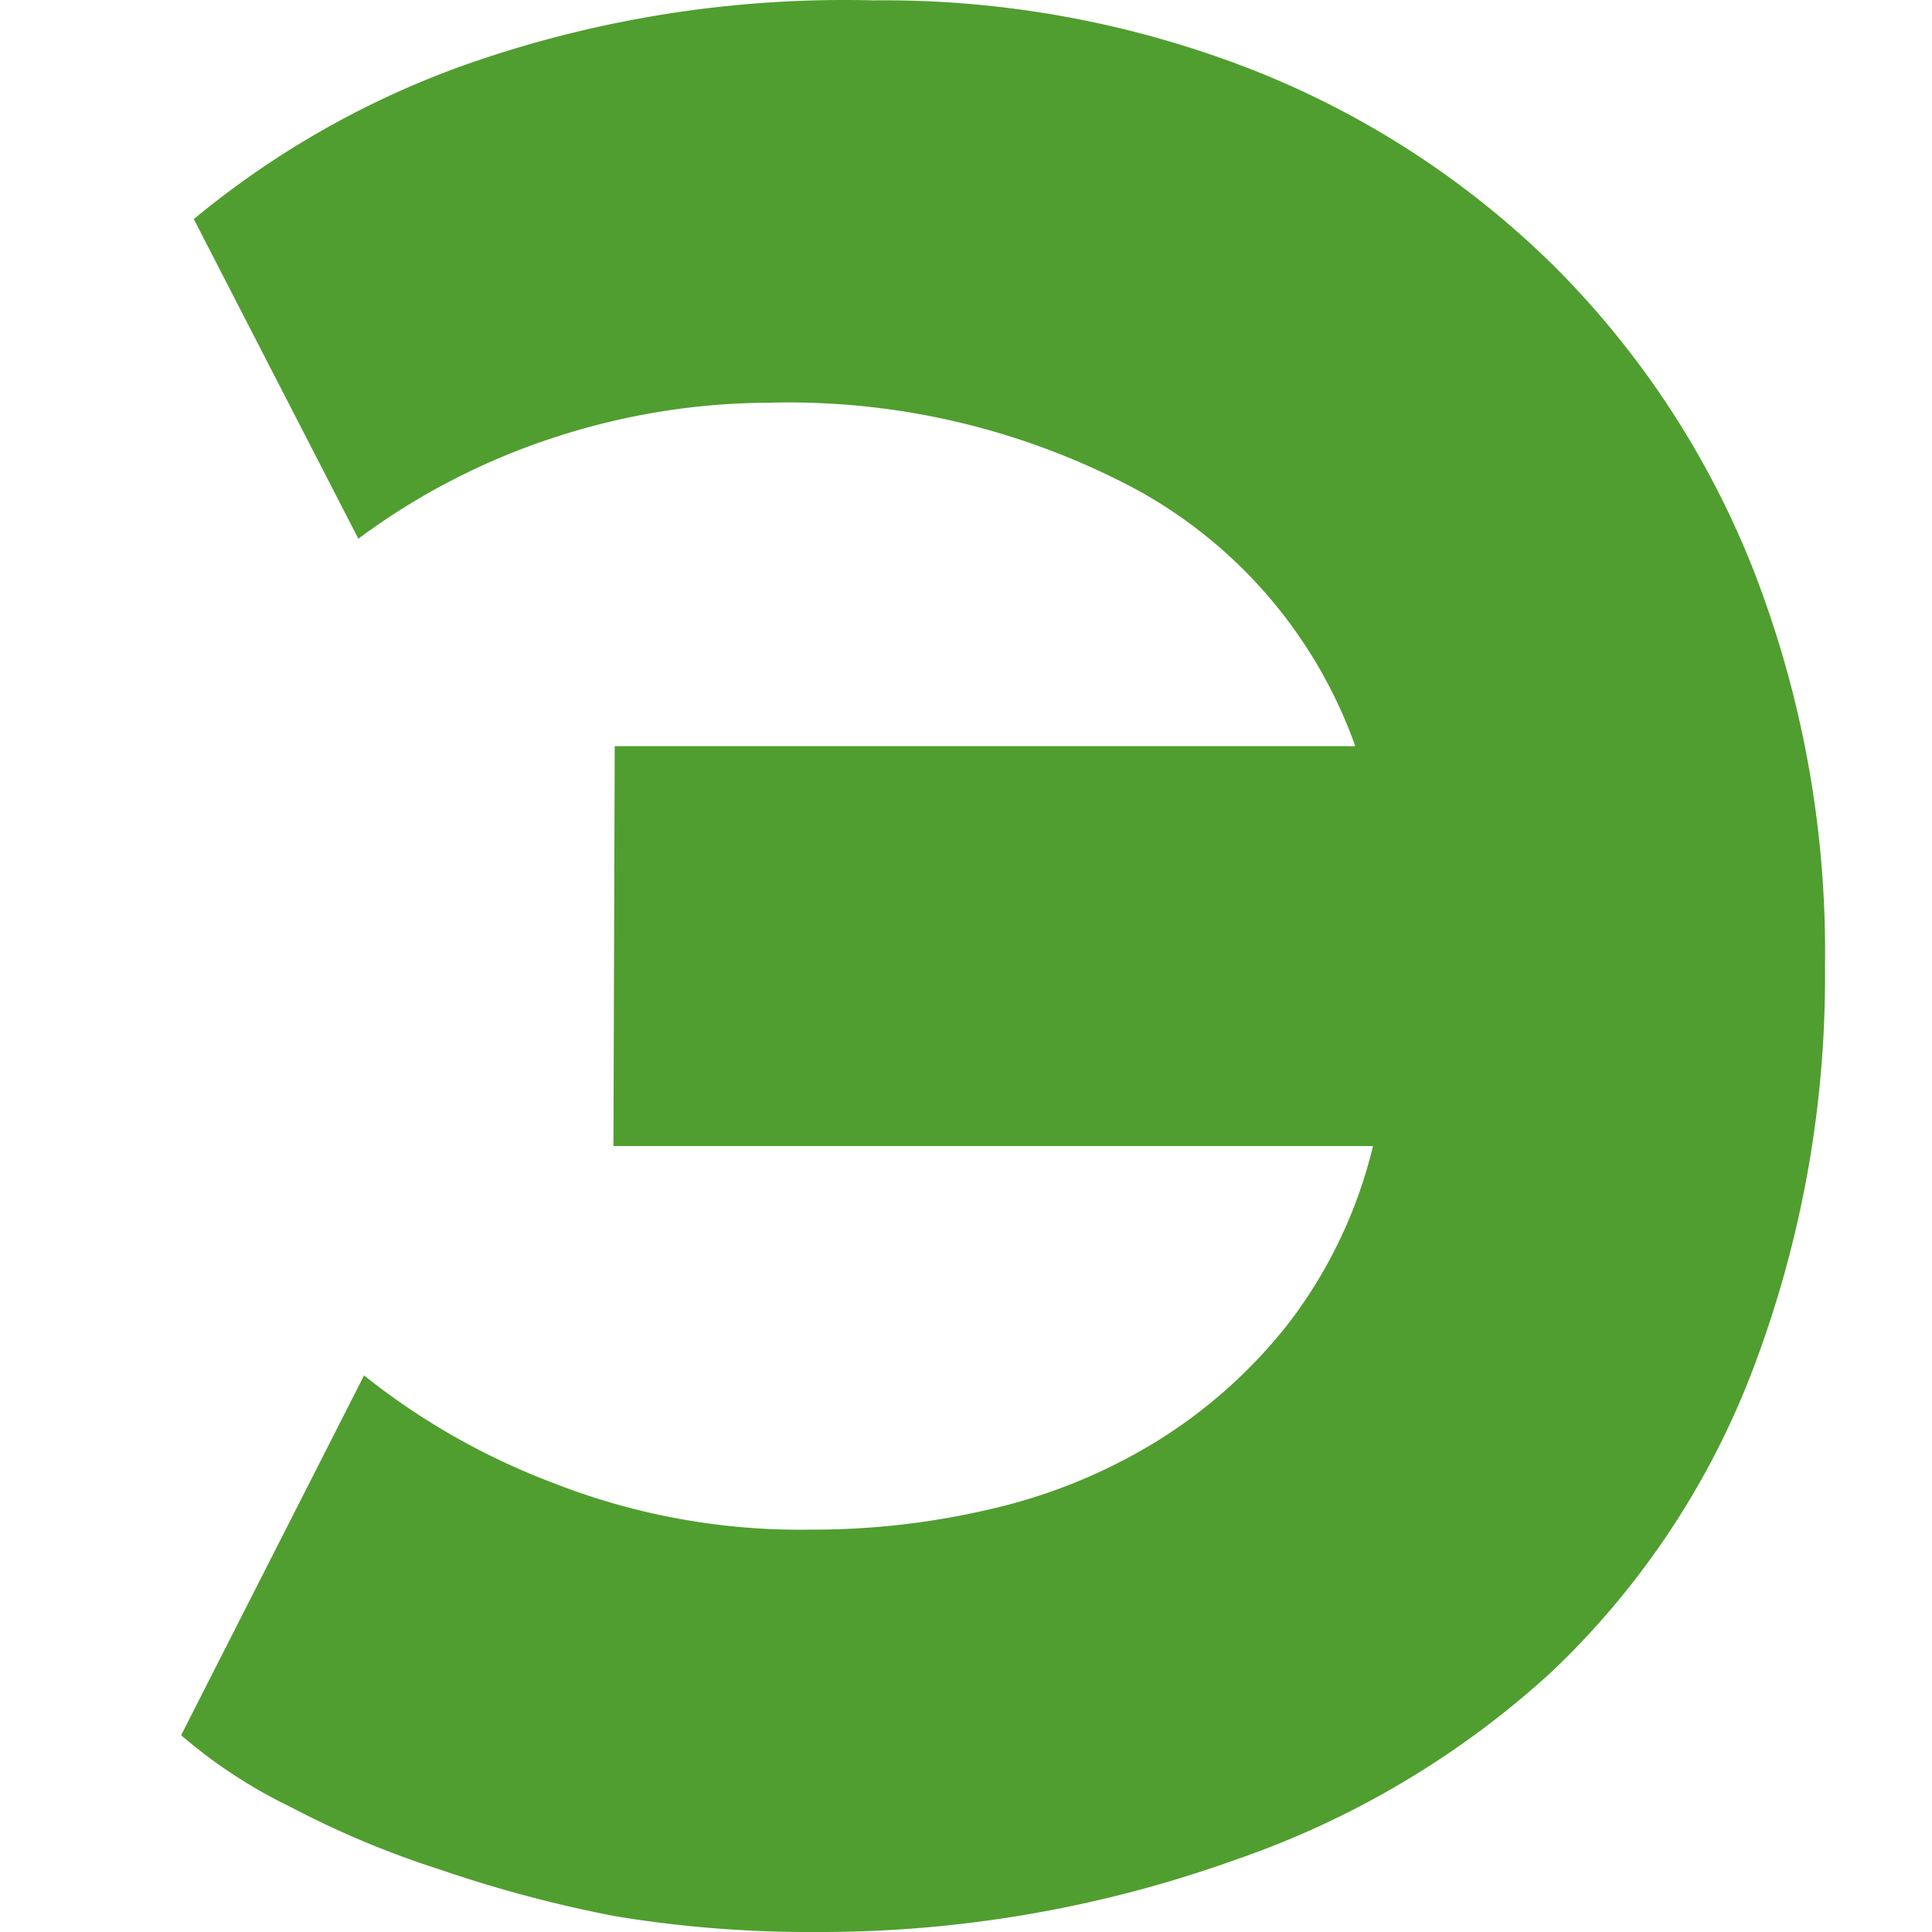
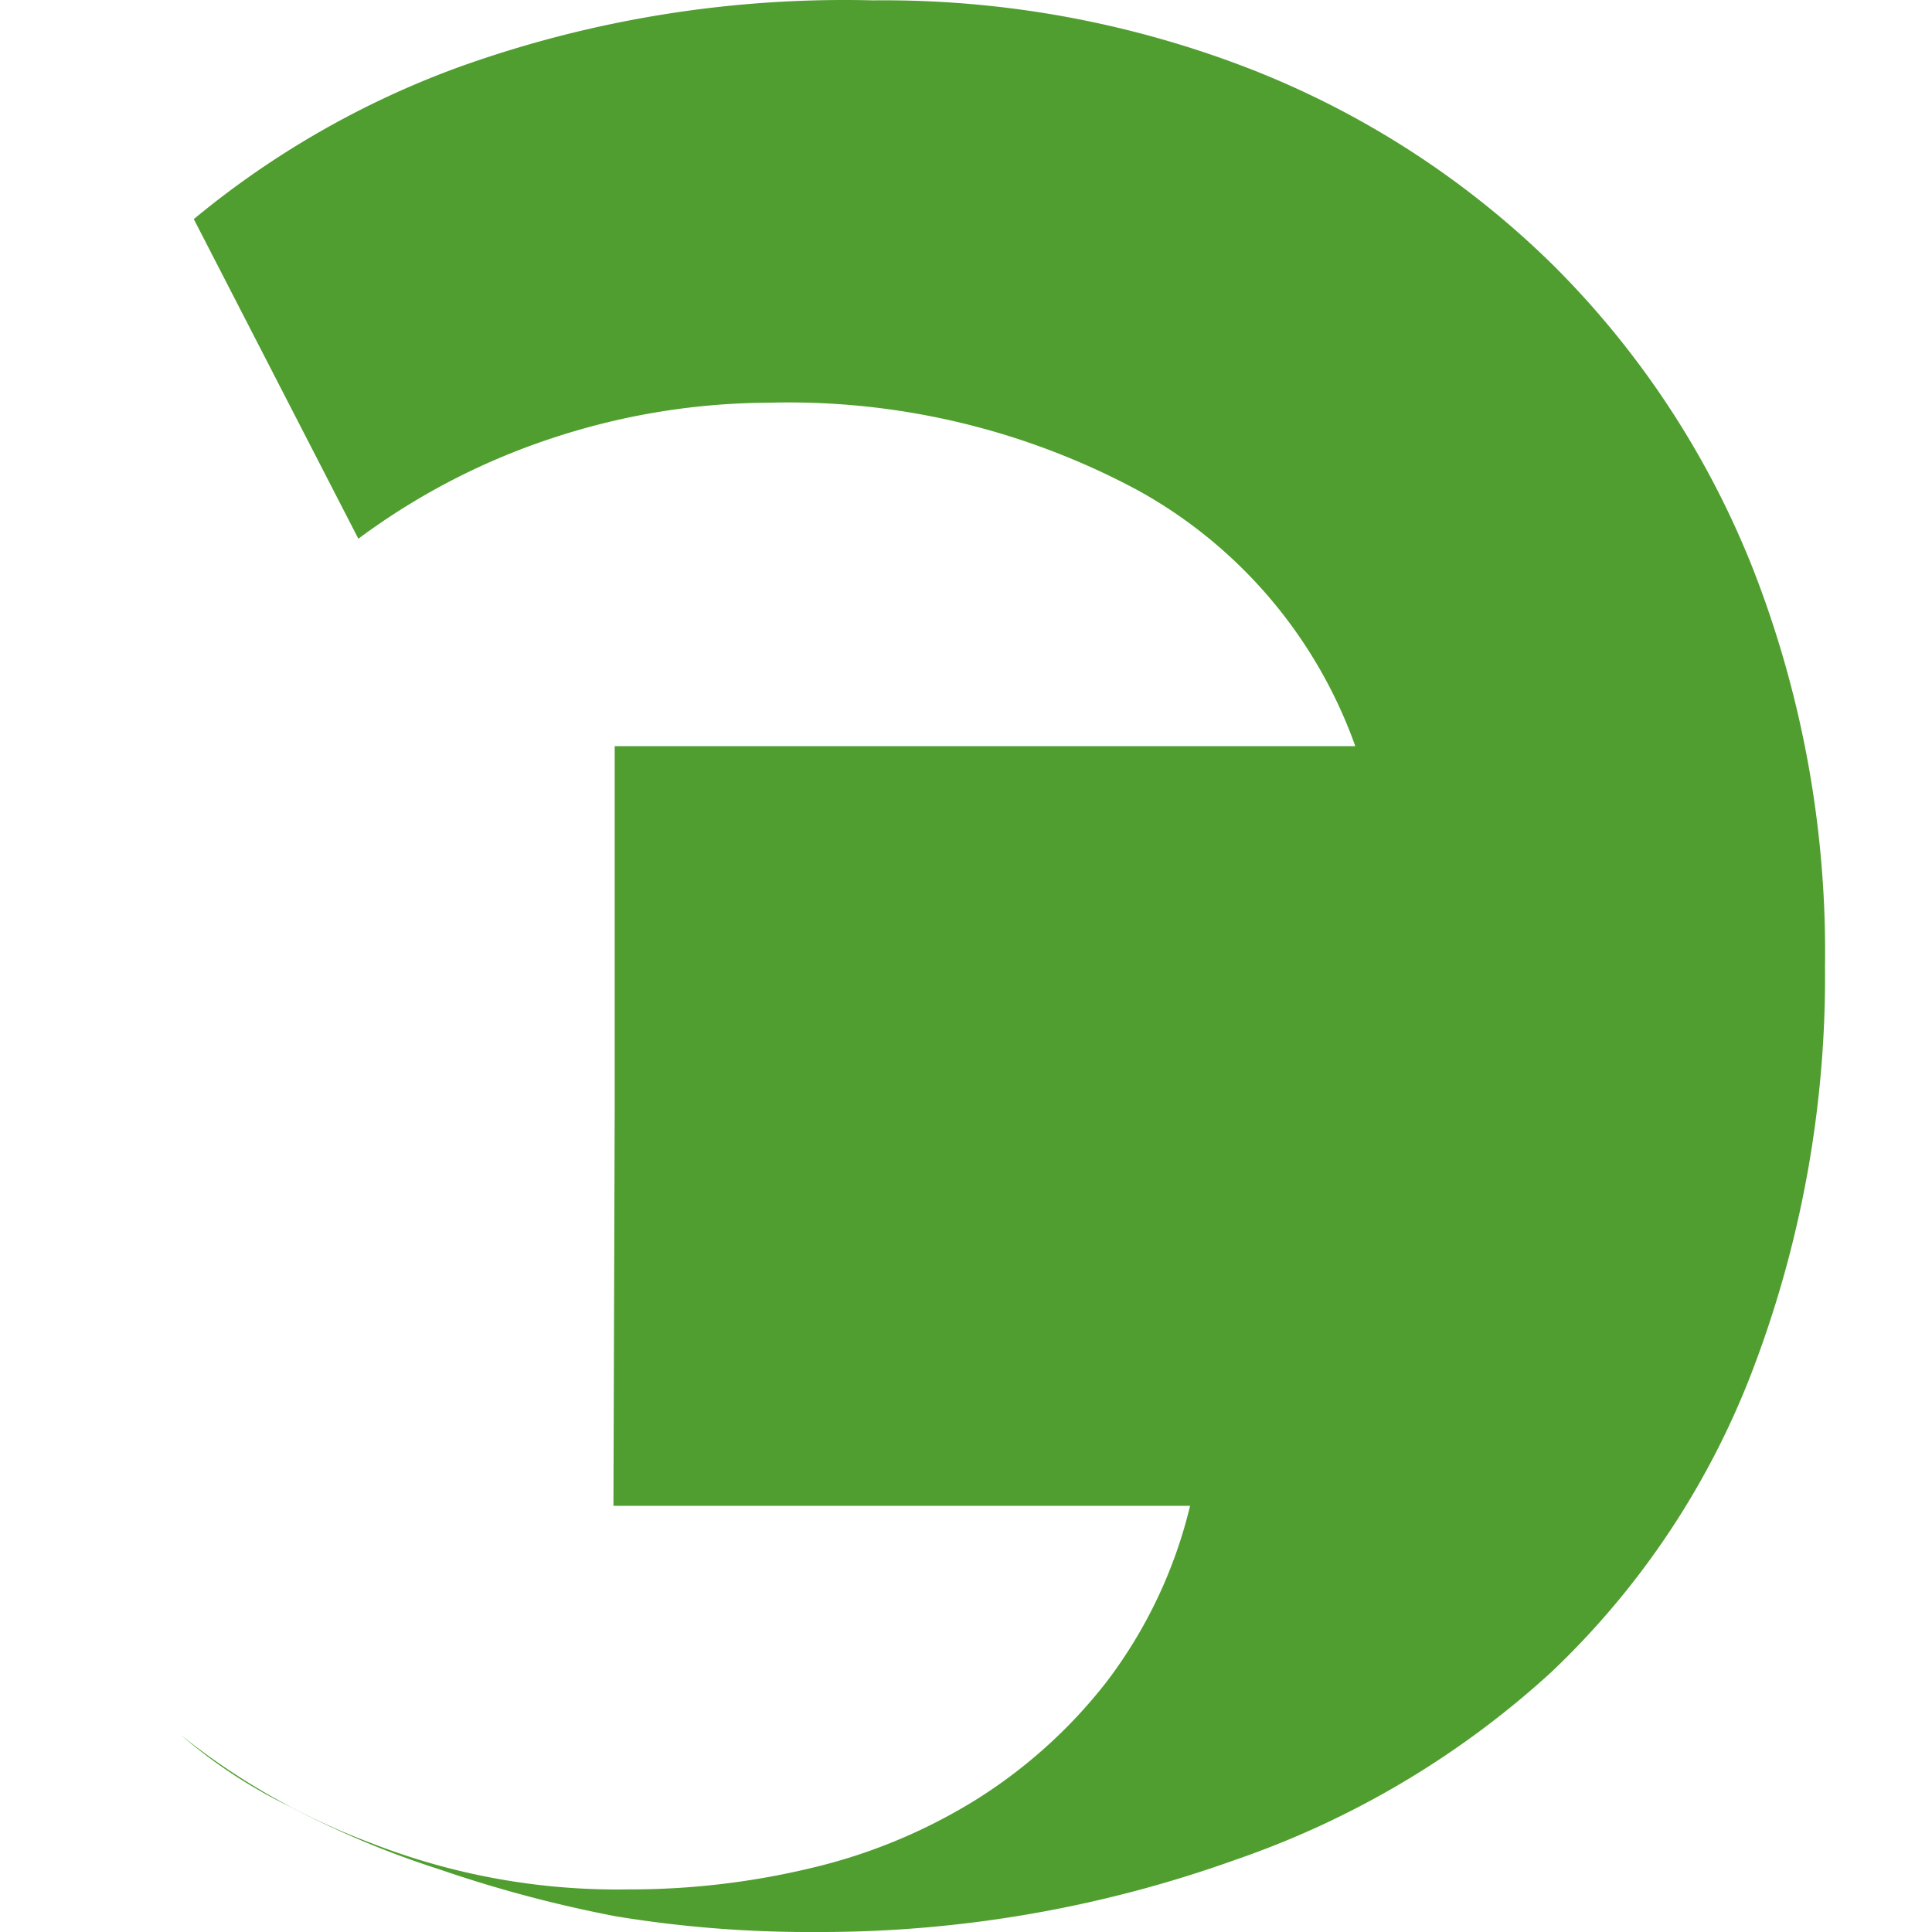
<svg xmlns="http://www.w3.org/2000/svg" width="64" height="64" fill="none">
-   <path d="M20.363 24.718h24.533a15.694 15.694 0 00-7.192-8.47 24.432 24.432 0 00-12.267-2.907c-2.35.012-4.683.383-6.919 1.1a22.619 22.619 0 00-6.647 3.405L6.42 7.258a29.744 29.744 0 018.807-5.045A37.77 37.77 0 0128.918.012 33.526 33.526 0 0141.5 2.317a29.693 29.693 0 019.981 6.498 29.497 29.497 0 016.605 10.07 34.866 34.866 0 012.37 13.12 36.63 36.63 0 01-2.37 13.309 27.088 27.088 0 01-6.689 10.07 29.898 29.898 0 01-10.484 6.228A40.747 40.747 0 0126.968 64a39.483 39.483 0 01-6.563-.519c-1.985-.38-3.94-.9-5.85-1.557a30.533 30.533 0 01-4.948-2.076A16.57 16.57 0 016 57.481l6.06-11.918a23.119 23.119 0 006.29 3.571 22.358 22.358 0 008.513 1.537c2.042.006 4.076-.231 6.06-.706a18.302 18.302 0 005.431-2.242 16.723 16.723 0 004.361-3.925 15.671 15.671 0 002.768-5.834H20.321l.042-13.245z" fill="#509E2F" />
+   <path d="M20.363 24.718h24.533a15.694 15.694 0 00-7.192-8.47 24.432 24.432 0 00-12.267-2.907c-2.35.012-4.683.383-6.919 1.1a22.619 22.619 0 00-6.647 3.405L6.42 7.258a29.744 29.744 0 018.807-5.045A37.77 37.77 0 0128.918.012 33.526 33.526 0 0141.5 2.317a29.693 29.693 0 019.981 6.498 29.497 29.497 0 016.605 10.07 34.866 34.866 0 012.37 13.12 36.63 36.63 0 01-2.37 13.309 27.088 27.088 0 01-6.689 10.07 29.898 29.898 0 01-10.484 6.228A40.747 40.747 0 0126.968 64a39.483 39.483 0 01-6.563-.519c-1.985-.38-3.94-.9-5.85-1.557a30.533 30.533 0 01-4.948-2.076A16.57 16.57 0 016 57.481a23.119 23.119 0 006.29 3.571 22.358 22.358 0 008.513 1.537c2.042.006 4.076-.231 6.06-.706a18.302 18.302 0 005.431-2.242 16.723 16.723 0 004.361-3.925 15.671 15.671 0 002.768-5.834H20.321l.042-13.245z" fill="#509E2F" />
</svg>